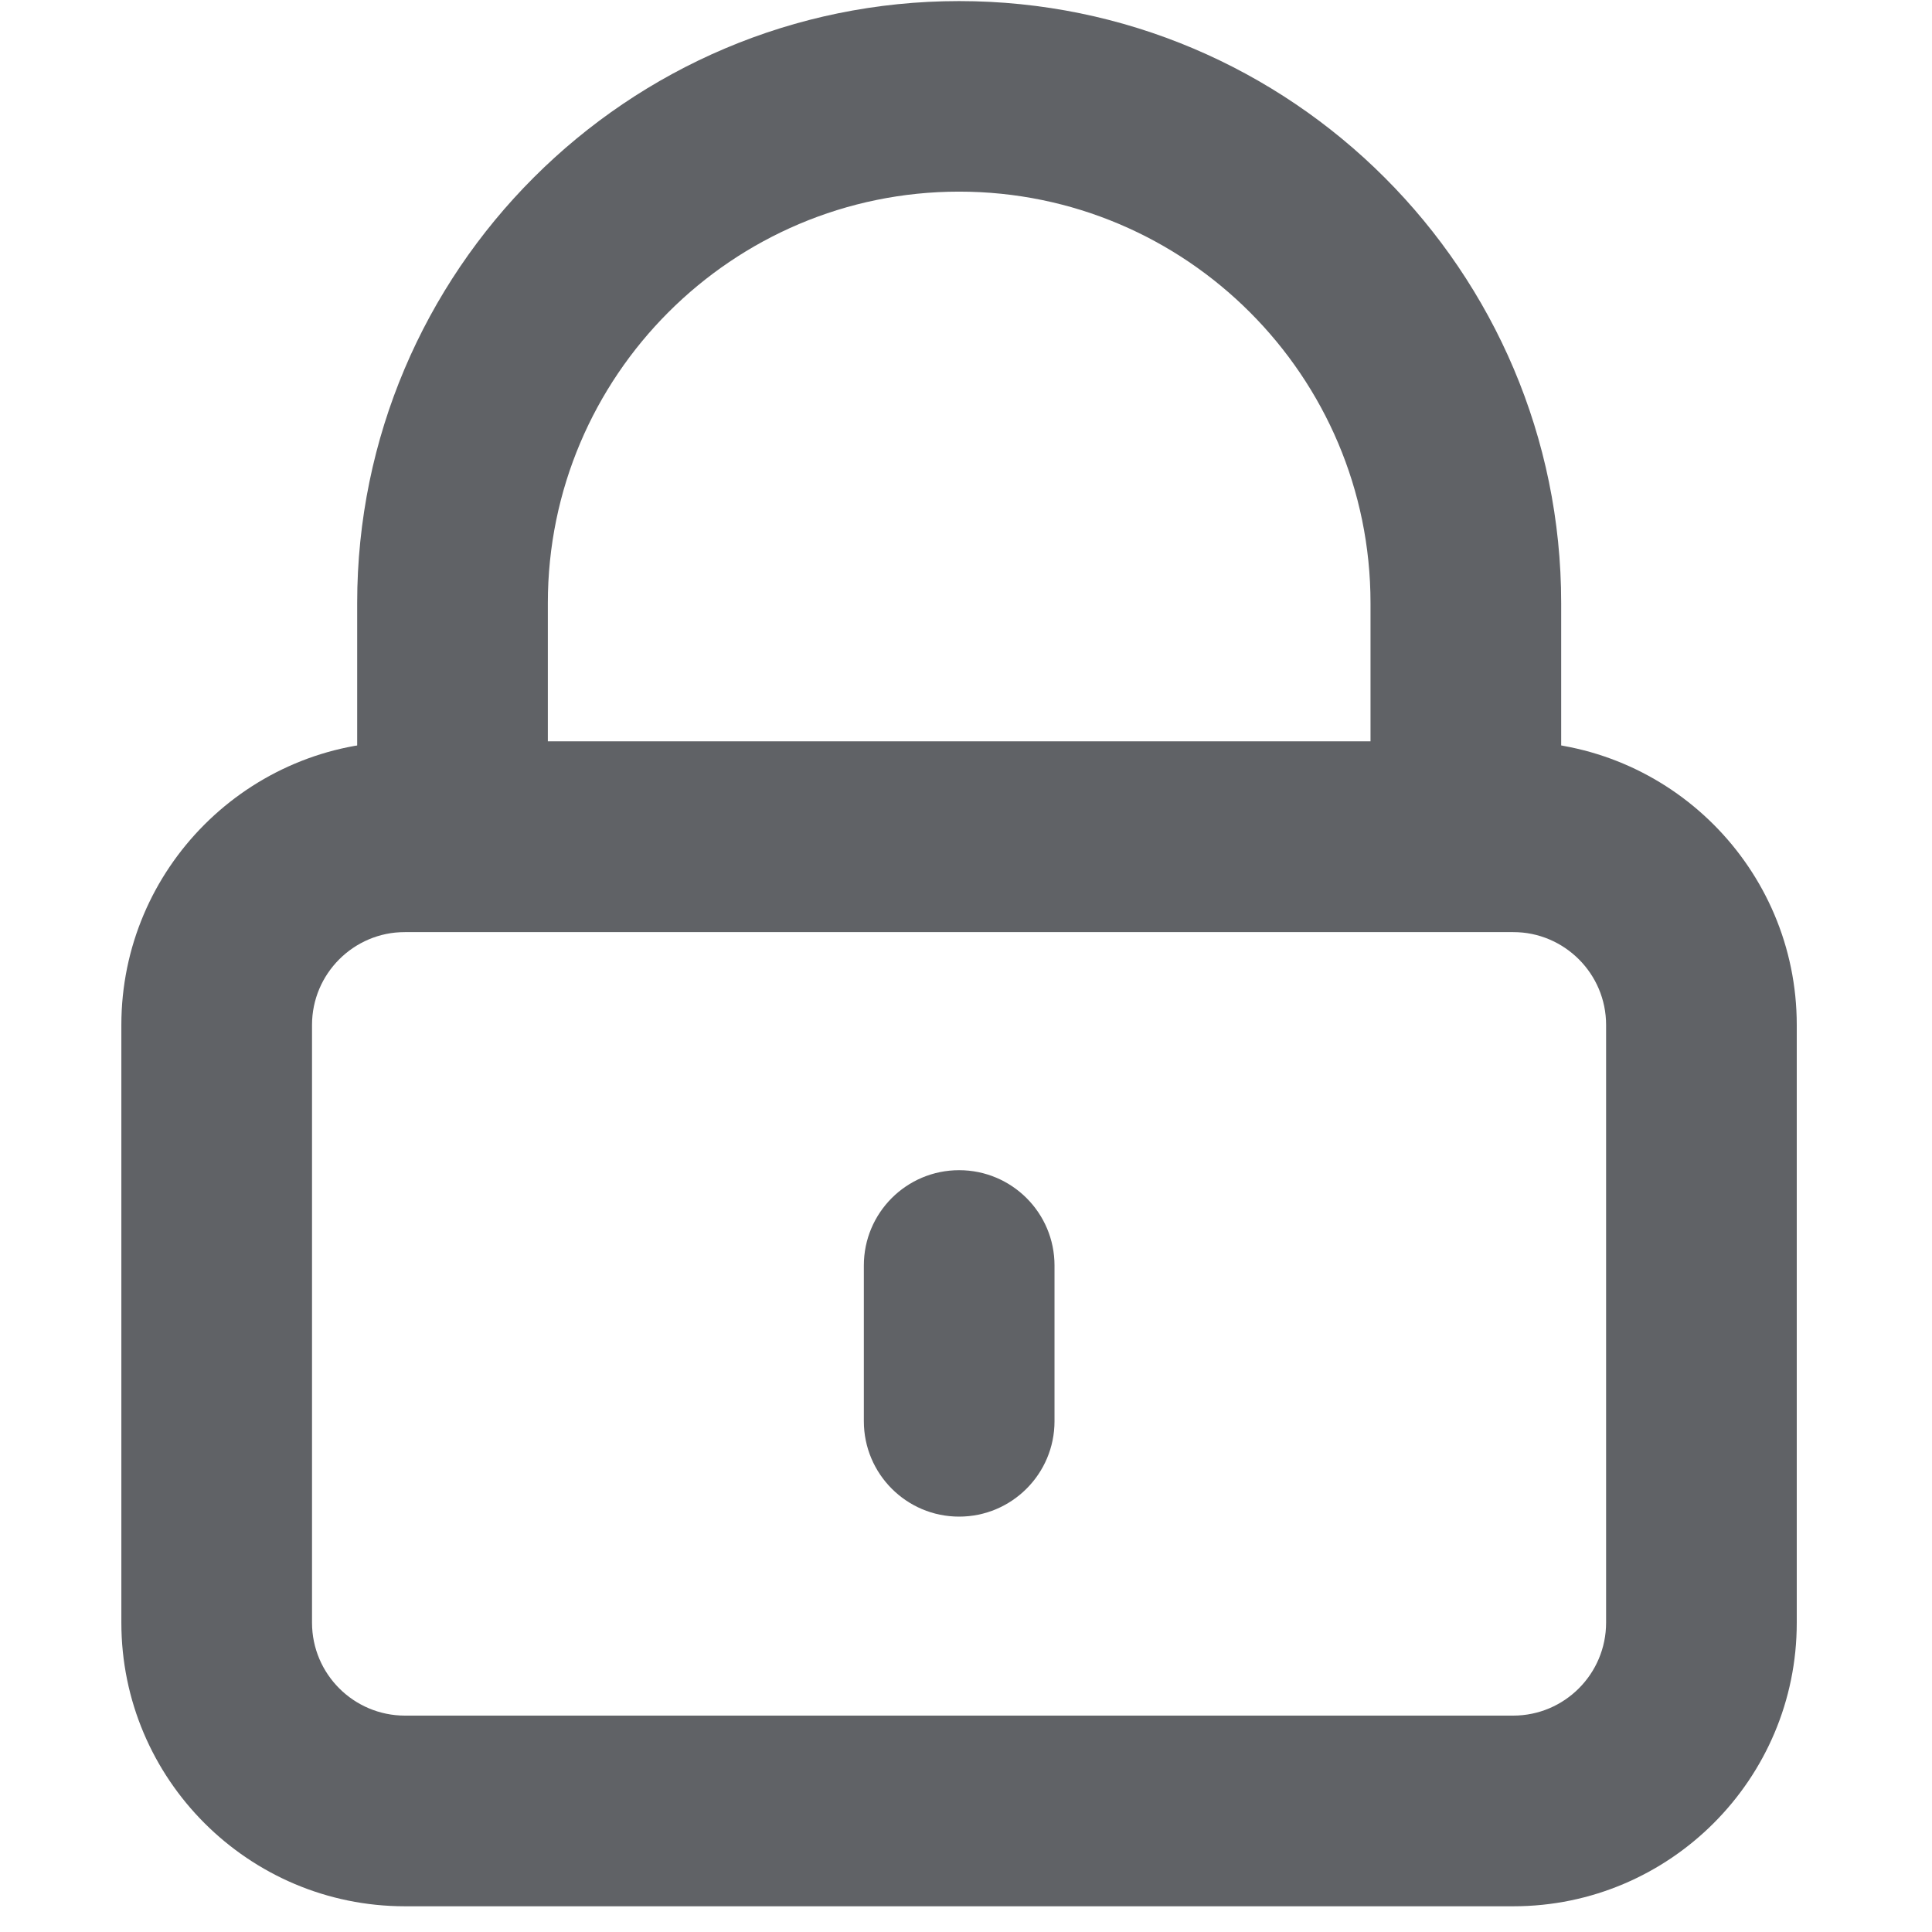
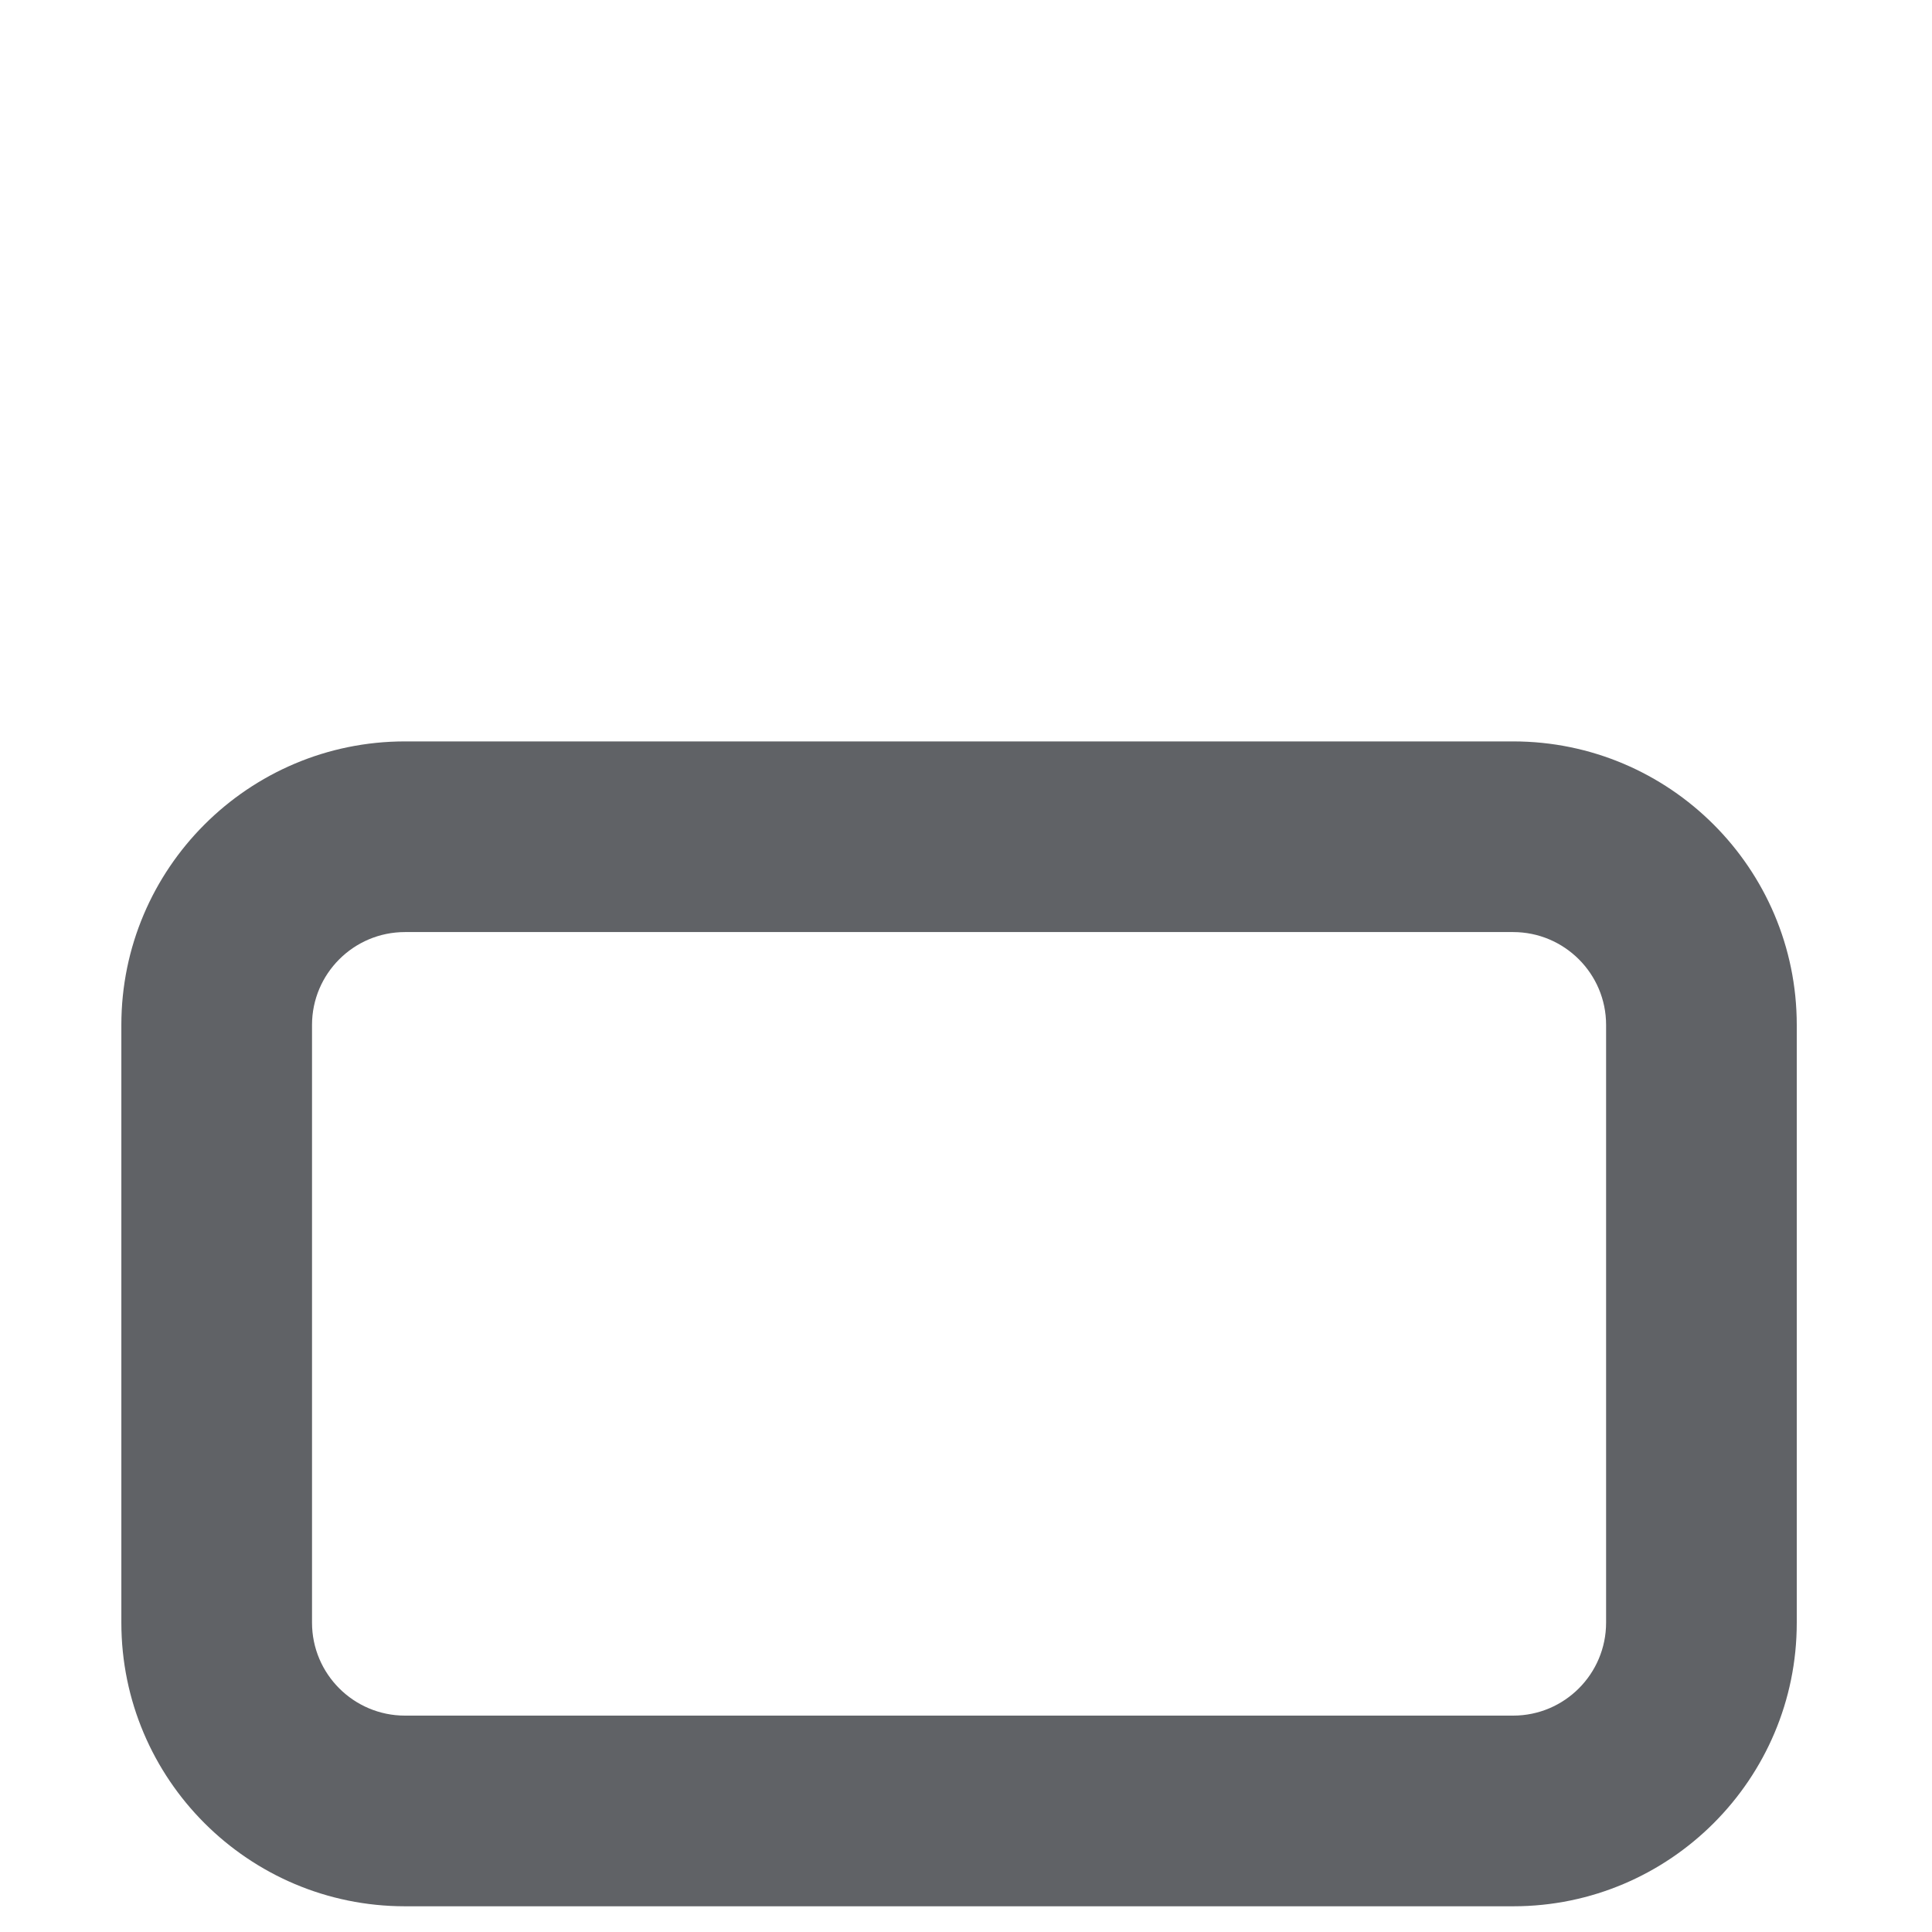
<svg xmlns="http://www.w3.org/2000/svg" width="16px" height="16px" viewBox="0 0 16 16" version="1.1">
  <title>密码 (4)</title>
  <defs>
    <filter id="filter-1">
      <feColorMatrix in="SourceGraphic" type="matrix" values="0 0 0 0 0.412 0 0 0 0 0.506 0 0 0 0 0.659 0 0 0 1 0" />
    </filter>
  </defs>
  <g id="页面-1" stroke="none" stroke-width="1" fill="none" fill-rule="evenodd">
    <g id="登录" transform="translate(-777, -552)">
      <g id="编组-43" transform="translate(710, 317)">
        <g id="密码-(4)" transform="translate(50, 147)" filter="url(#filter-1)">
          <g transform="translate(17, 88)">
-             <path d="M12.929,7.719 L2.958,7.719 L2.958,4.994 C2.958,2.245 5.194,0.009 7.943,0.009 C10.693,0.009 12.929,2.245 12.929,4.994 L12.929,7.719 Z M4.537,6.142 L11.35,6.142 L11.35,4.994 C11.35,3.115 9.822,1.587 7.943,1.587 C6.064,1.587 4.537,3.115 4.537,4.994 L4.537,6.142 Z" id="形状" fill="#606266" fill-rule="nonzero" />
            <path d="M12.533,15.787 L3.354,15.787 C2.058,15.787 1.005,14.734 1.005,13.438 L1.005,8.488 C1.005,7.193 2.058,6.14 3.354,6.14 L12.531,6.14 C13.827,6.14 14.88,7.193 14.88,8.488 L14.88,13.438 C14.881,14.734 13.827,15.787 12.533,15.787 Z M3.354,7.719 C2.928,7.719 2.584,8.065 2.584,8.488 L2.584,13.438 C2.584,13.864 2.93,14.208 3.354,14.208 L12.531,14.208 C12.957,14.208 13.301,13.862 13.301,13.438 L13.301,8.488 C13.301,8.063 12.955,7.719 12.531,7.719 L3.354,7.719 Z" id="形状" fill="#606266" fill-rule="nonzero" />
-             <path d="M7.943,12.56 C7.507,12.56 7.154,12.206 7.154,11.77 L7.154,10.48 C7.154,10.044 7.507,9.691 7.943,9.691 C8.379,9.691 8.733,10.044 8.733,10.48 L8.733,11.77 C8.733,12.206 8.379,12.56 7.943,12.56 Z" id="路径" fill="#606266" fill-rule="nonzero" />
          </g>
        </g>
      </g>
    </g>
  </g>
</svg>